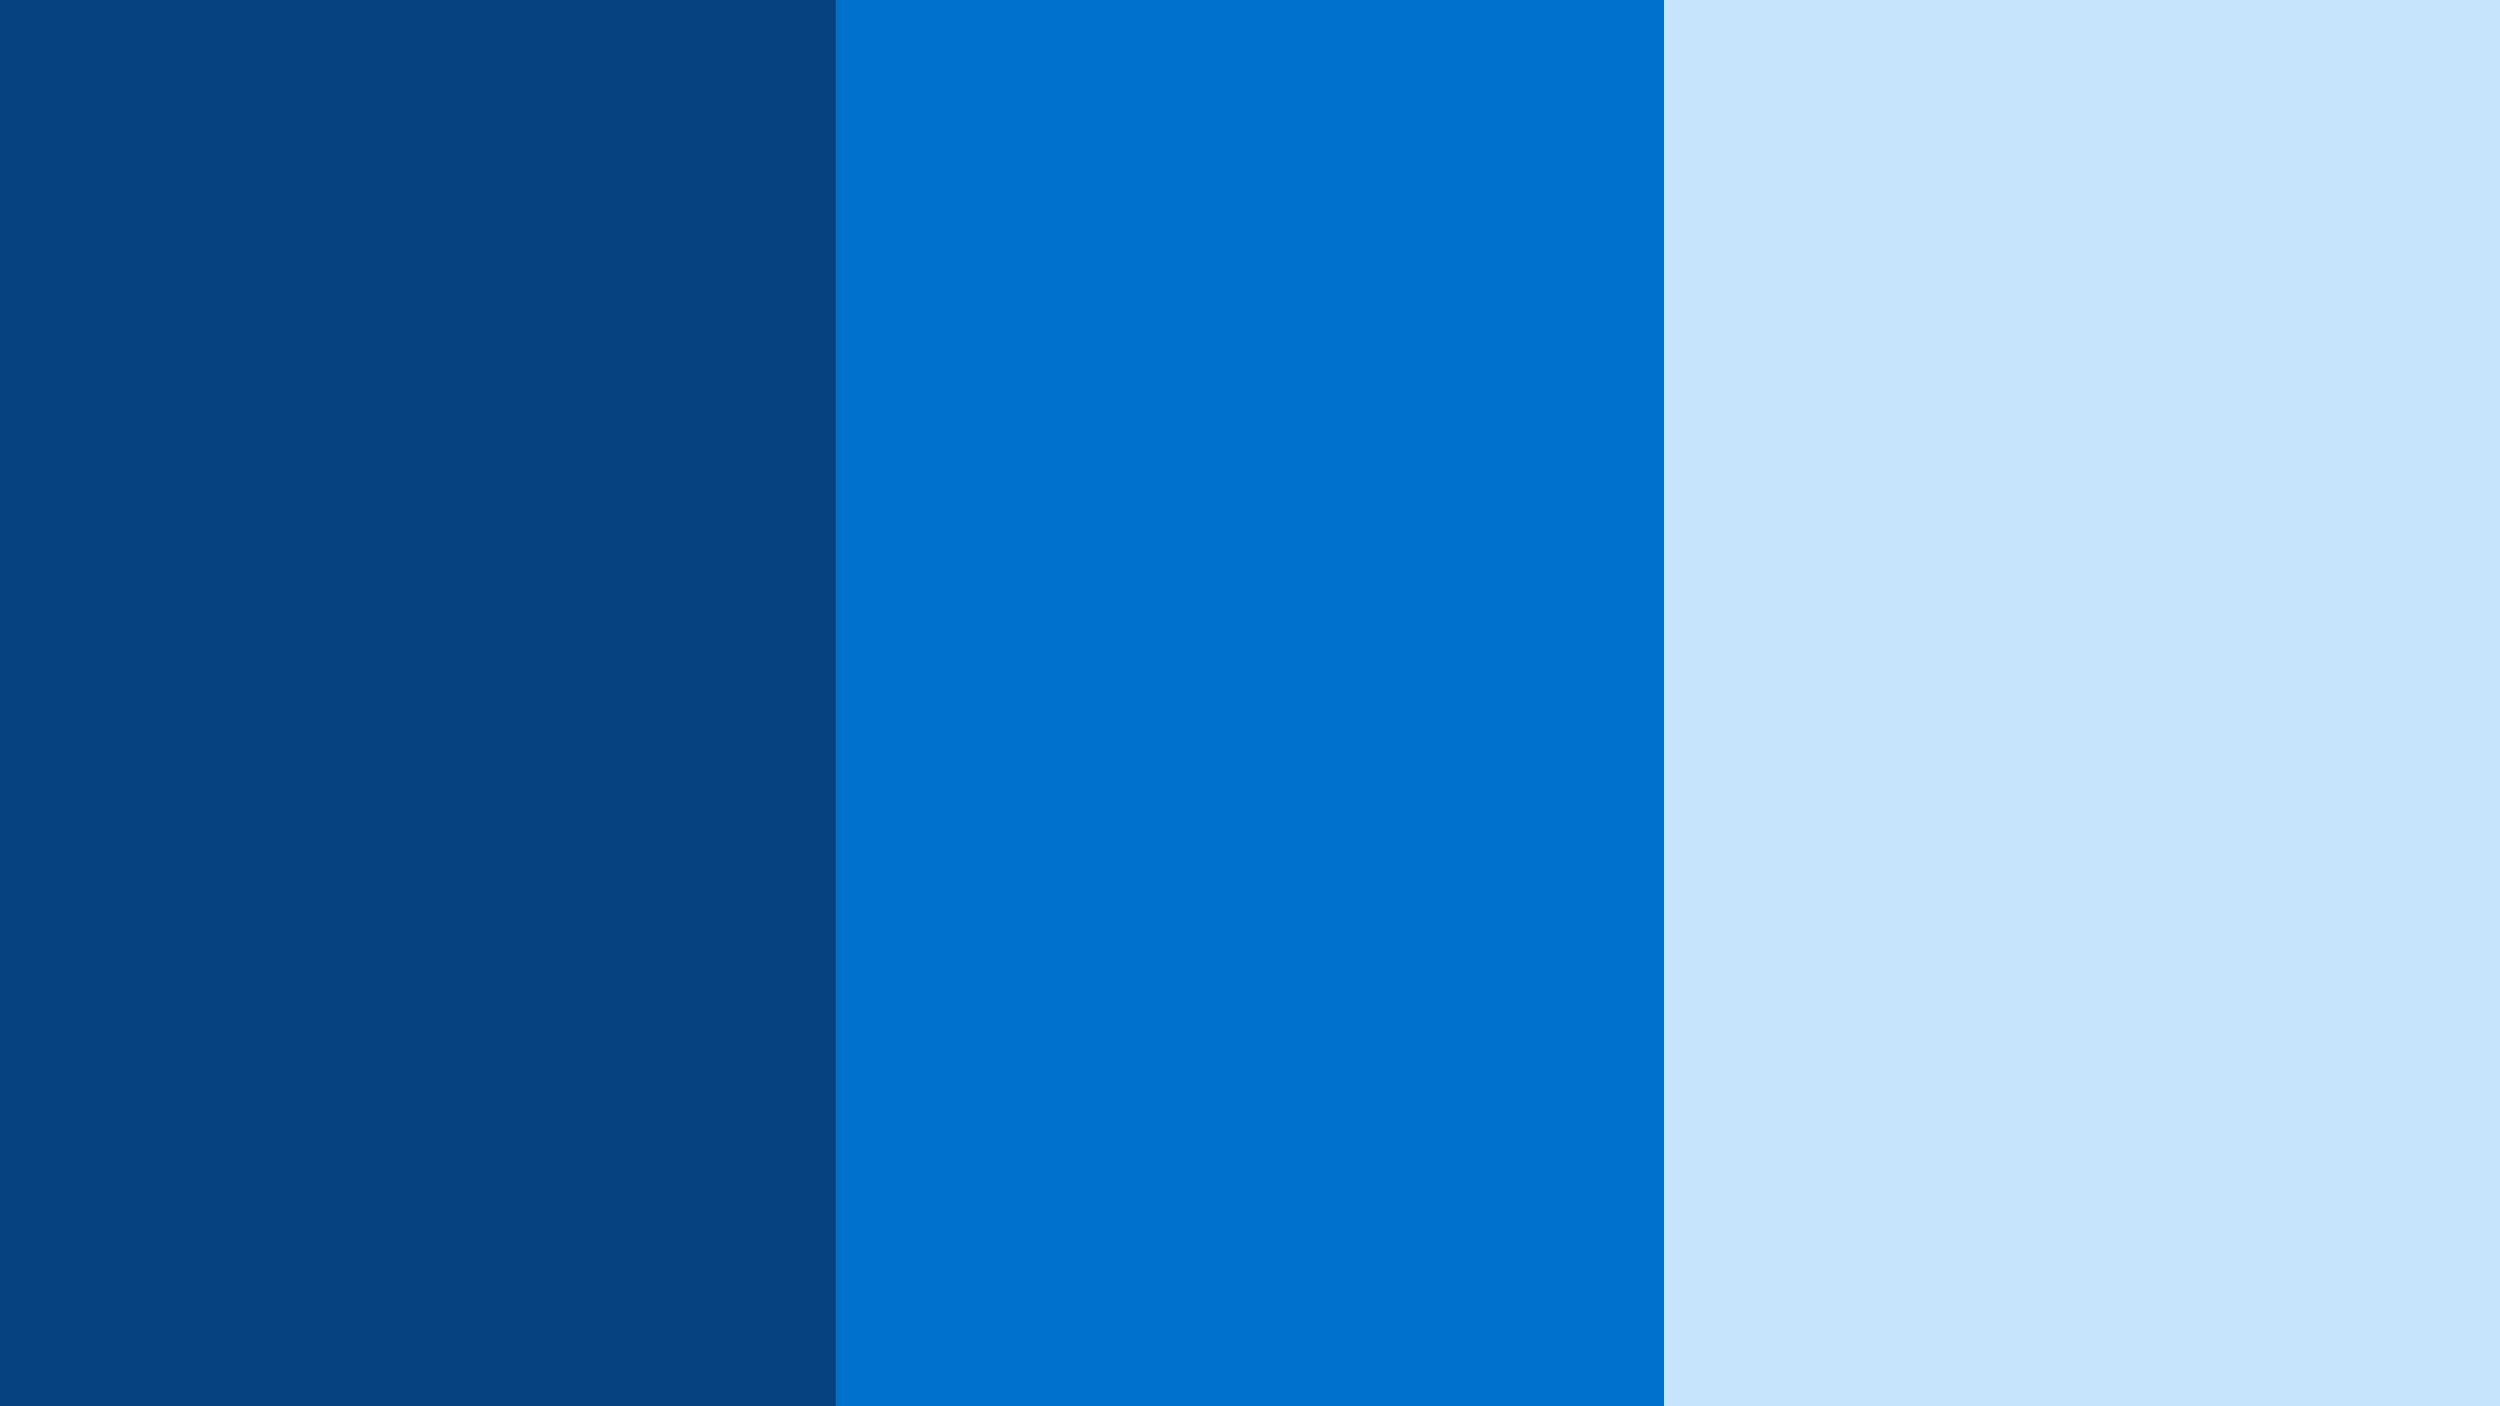
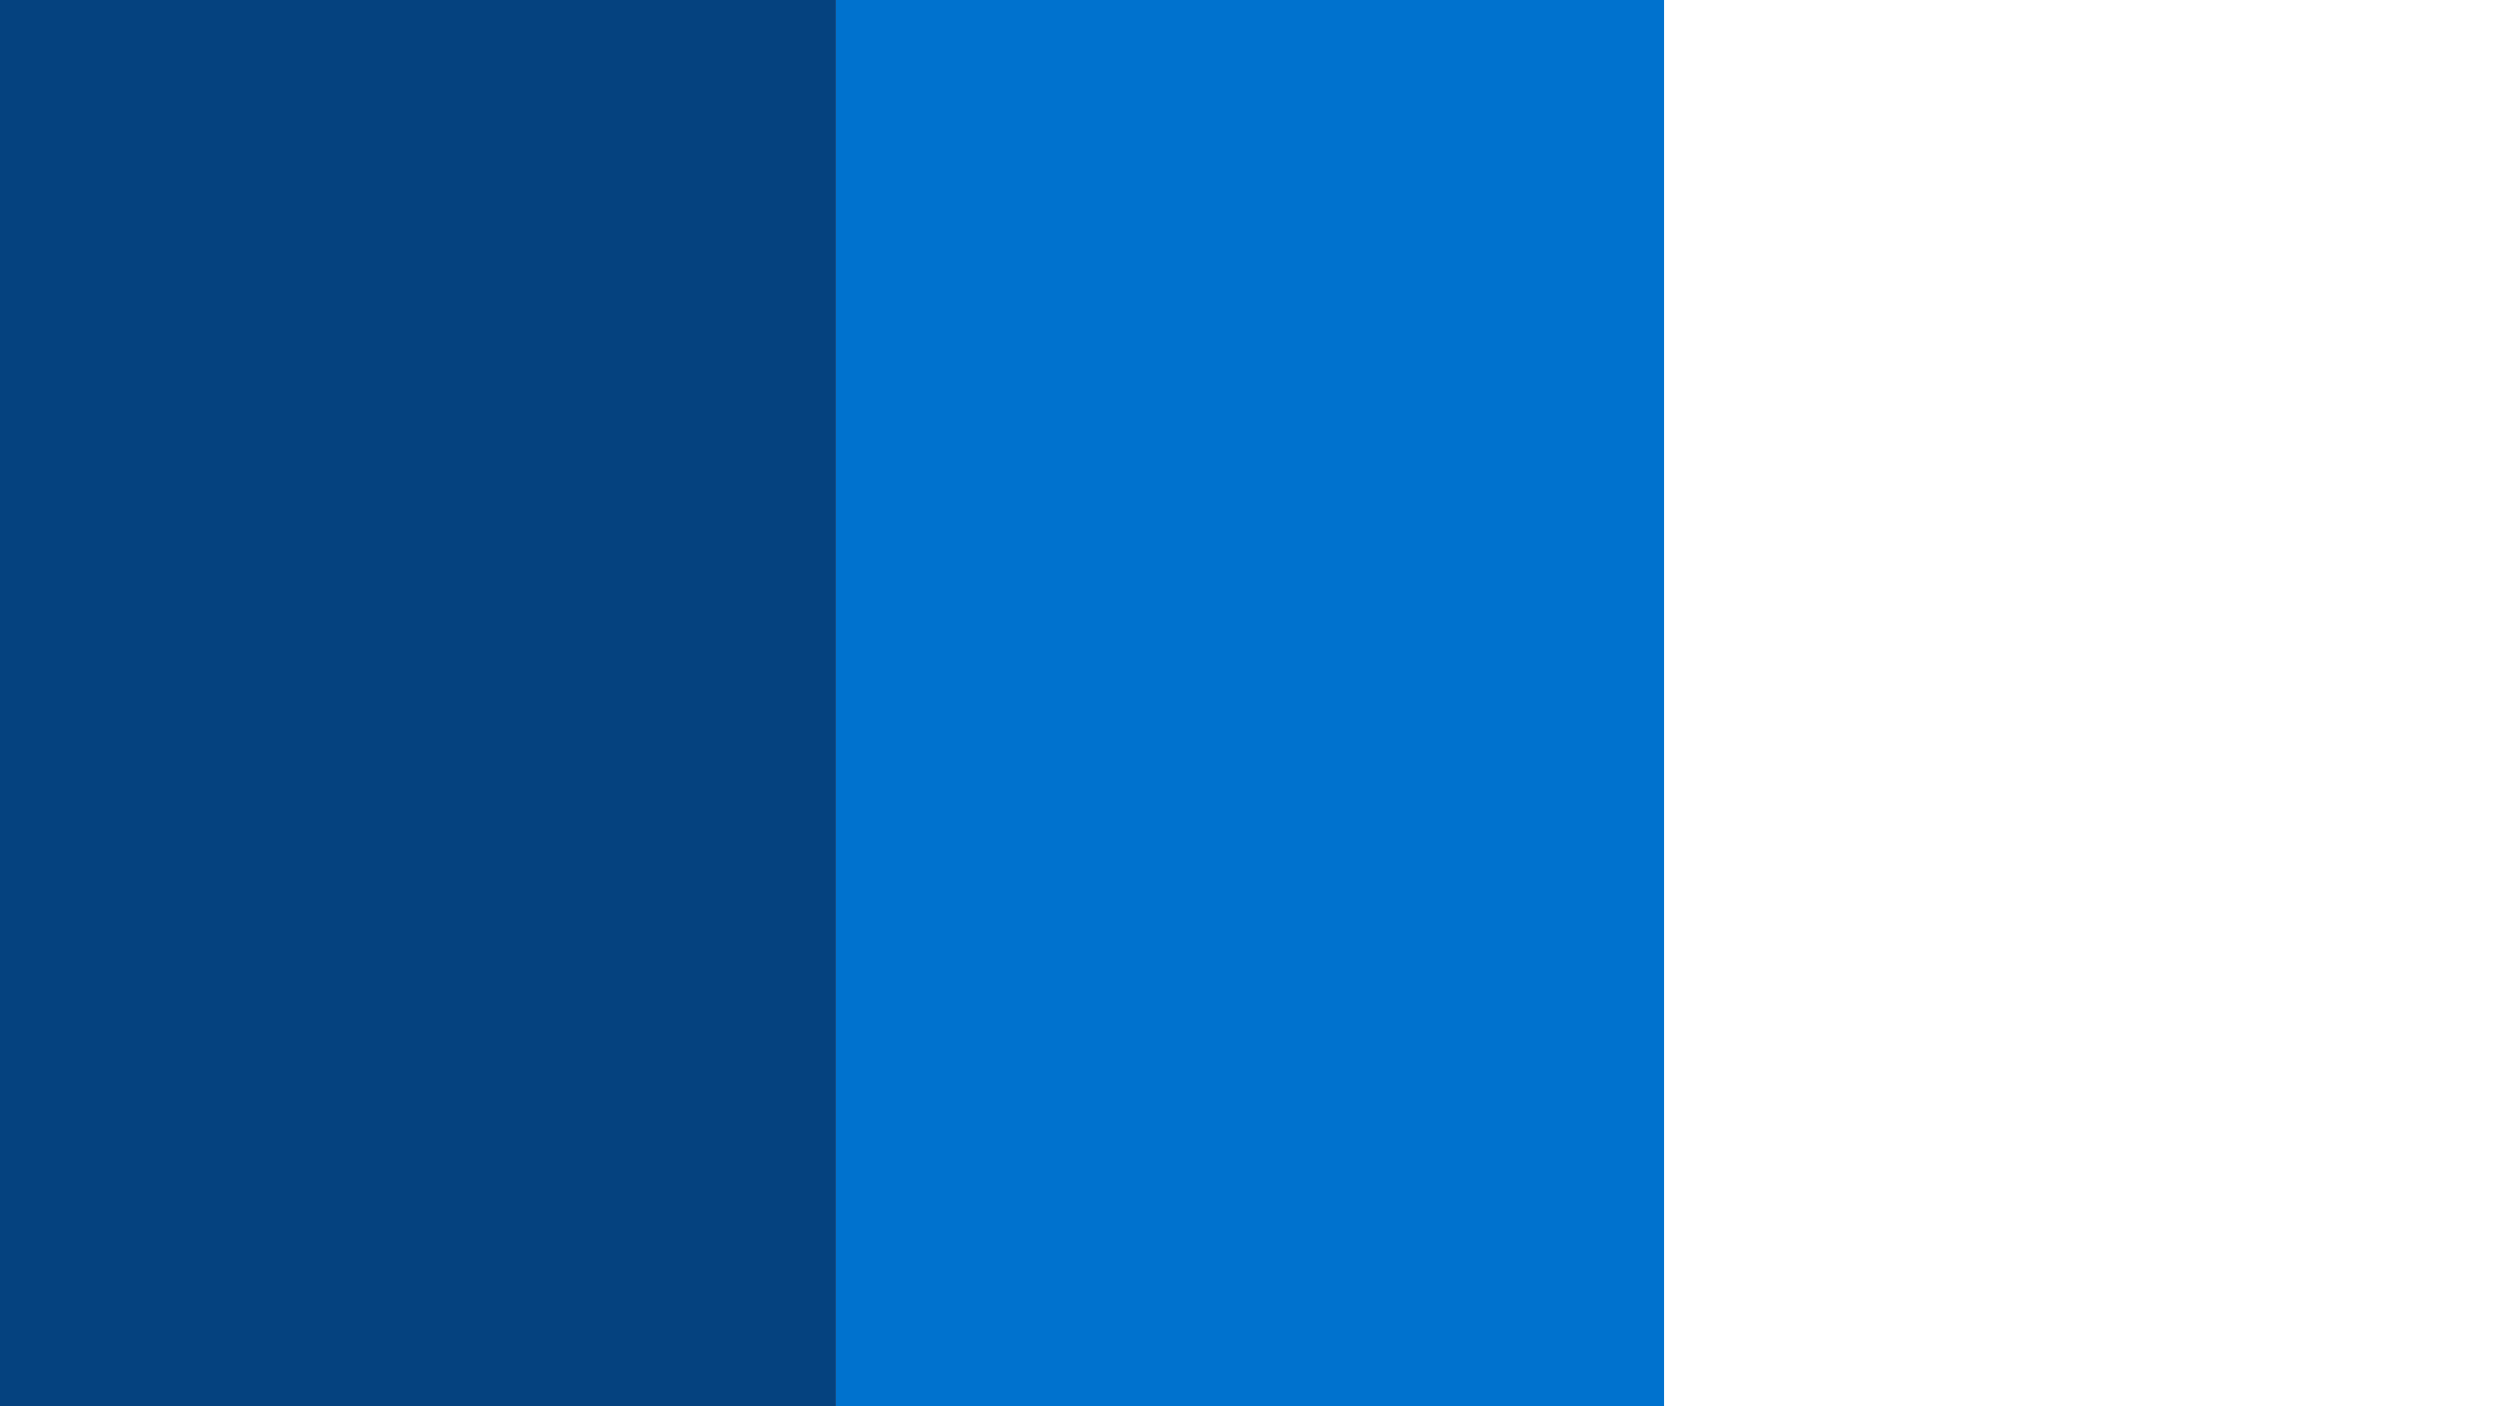
<svg xmlns="http://www.w3.org/2000/svg" width="384" height="216" viewBox="0 0 384 216" fill="none">
  <g clip-path="url(#clip0_282_449)">
-     <rect width="384" height="216" fill="#C6E4FB" />
    <rect x="128.4" width="127.2" height="216" fill="#0072CE" />
-     <rect x="255.6" width="128.4" height="216" fill="#C6E4FB" />
    <rect width="128.4" height="216" fill="#05427F" />
  </g>
  <defs>
    <clipPath id="clip0_282_449">
      <rect width="384" height="216" fill="white" />
    </clipPath>
  </defs>
</svg>